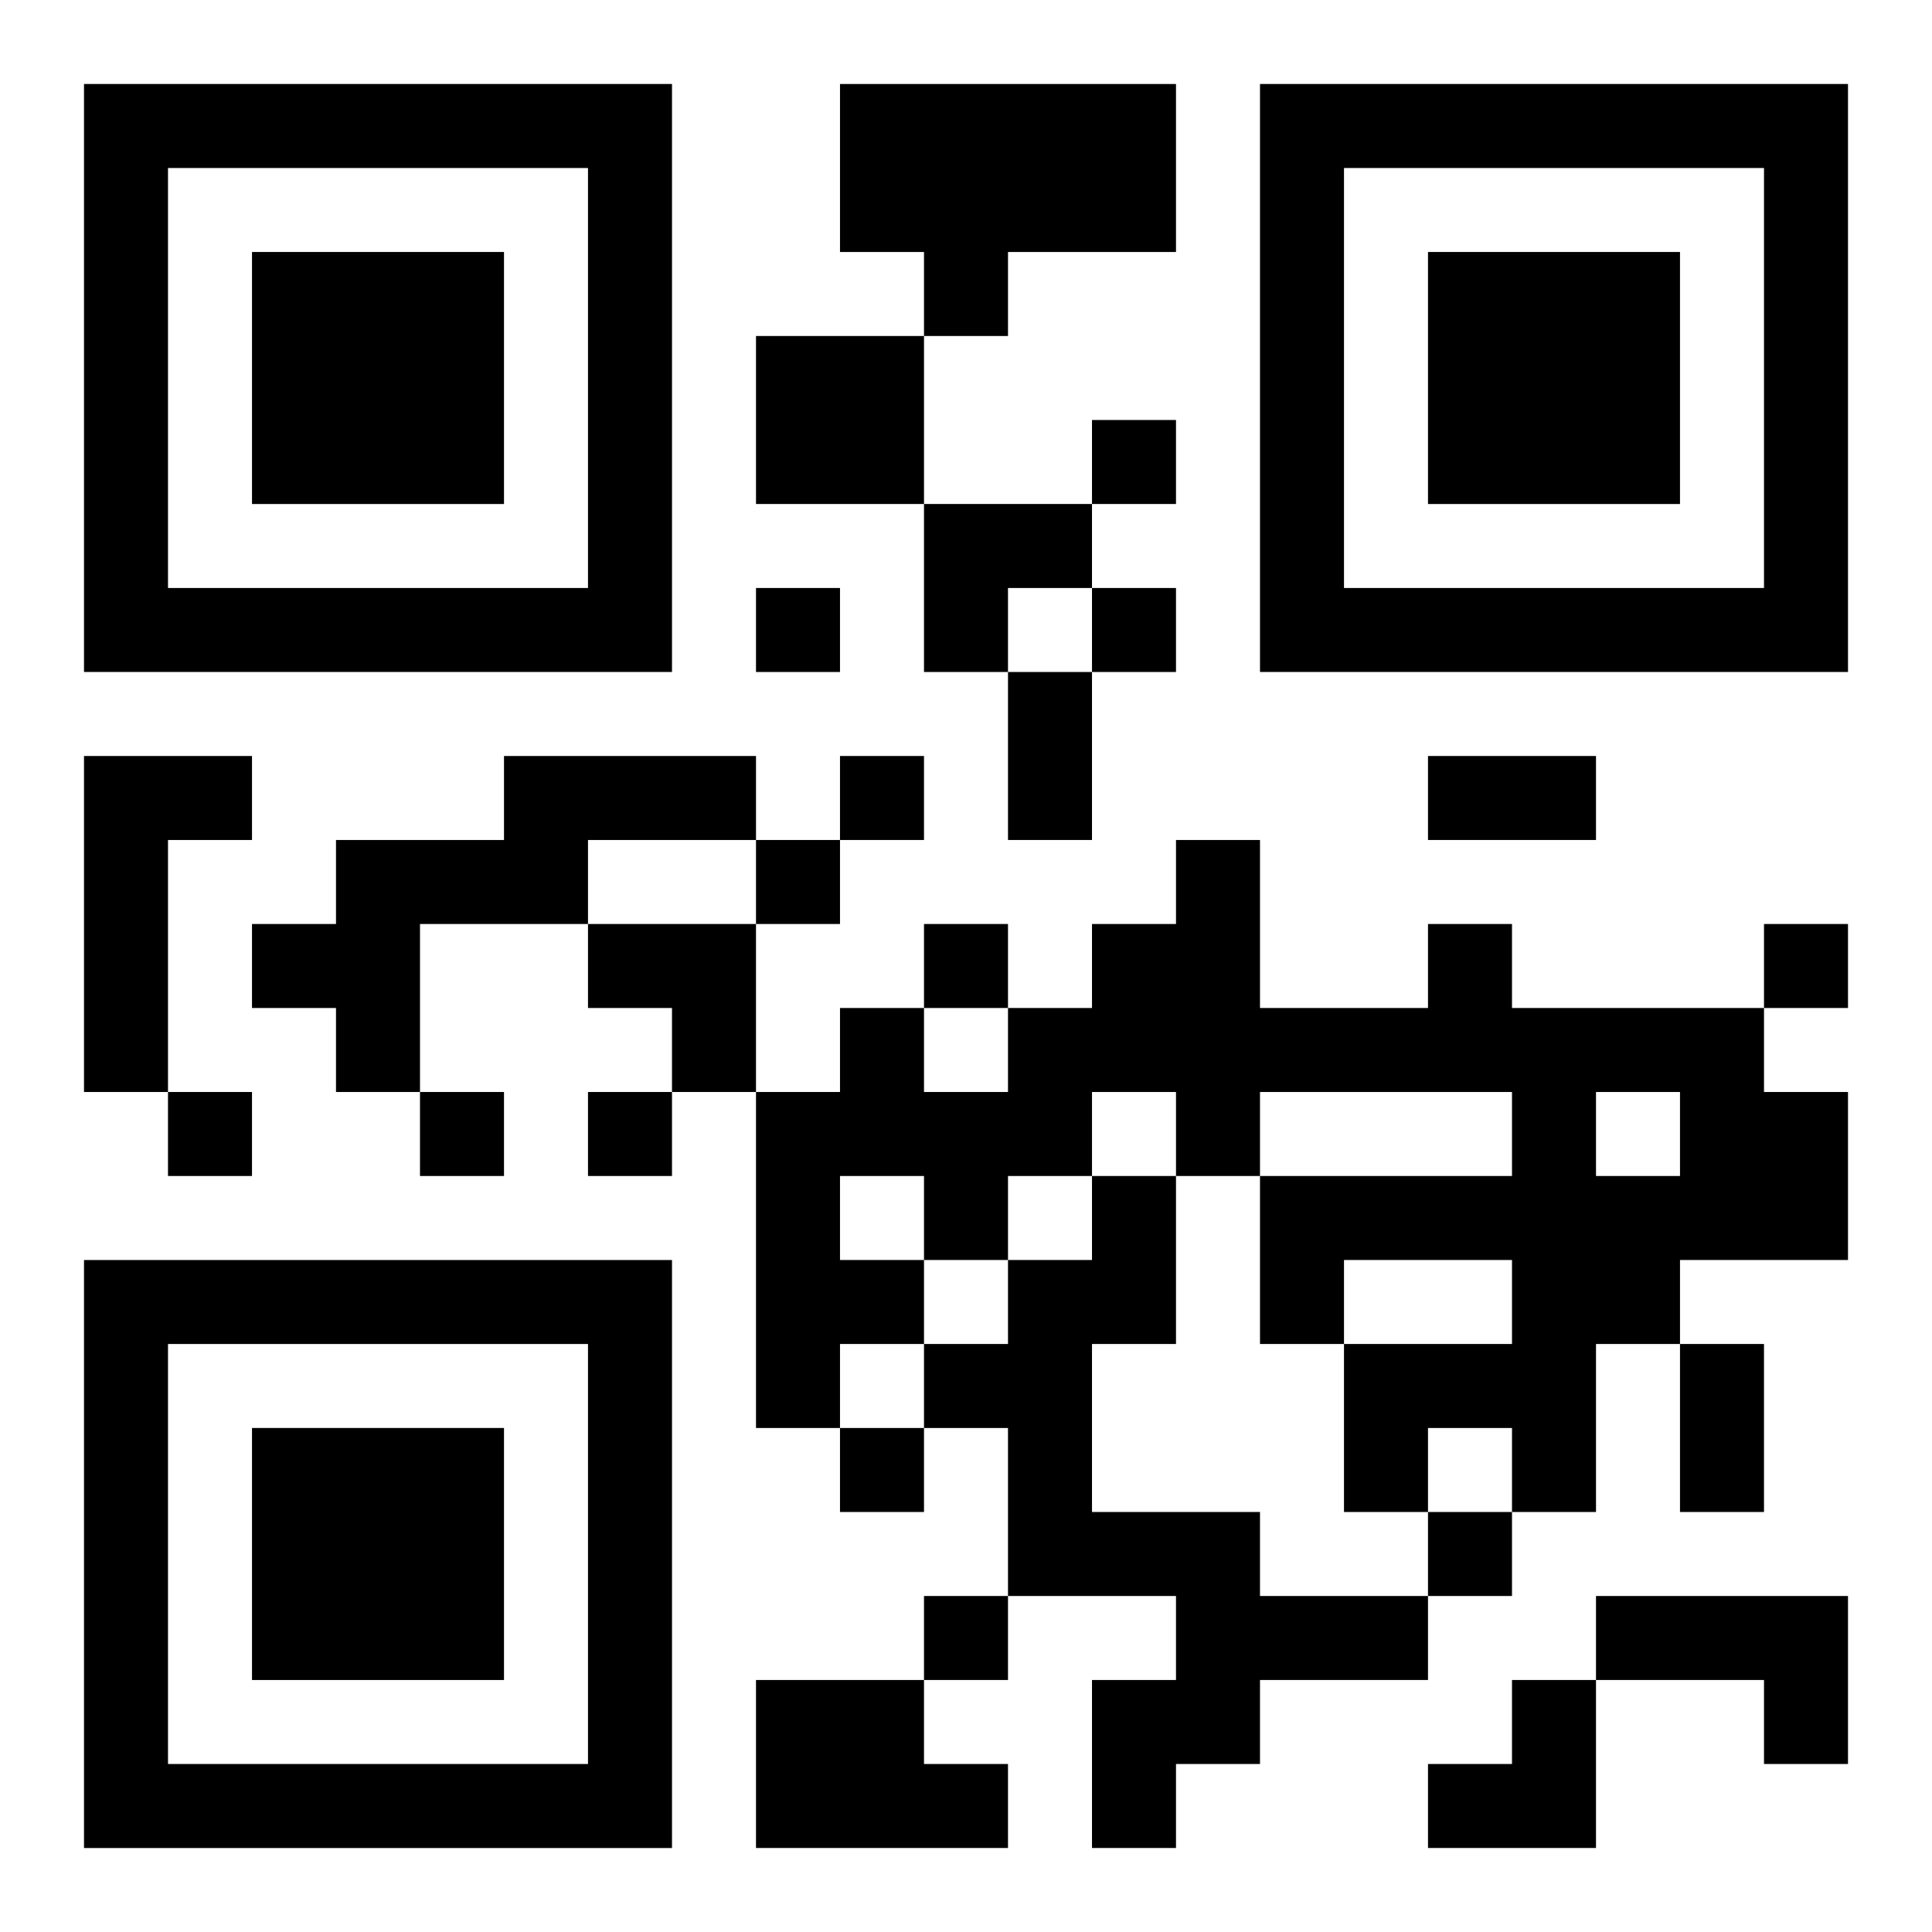
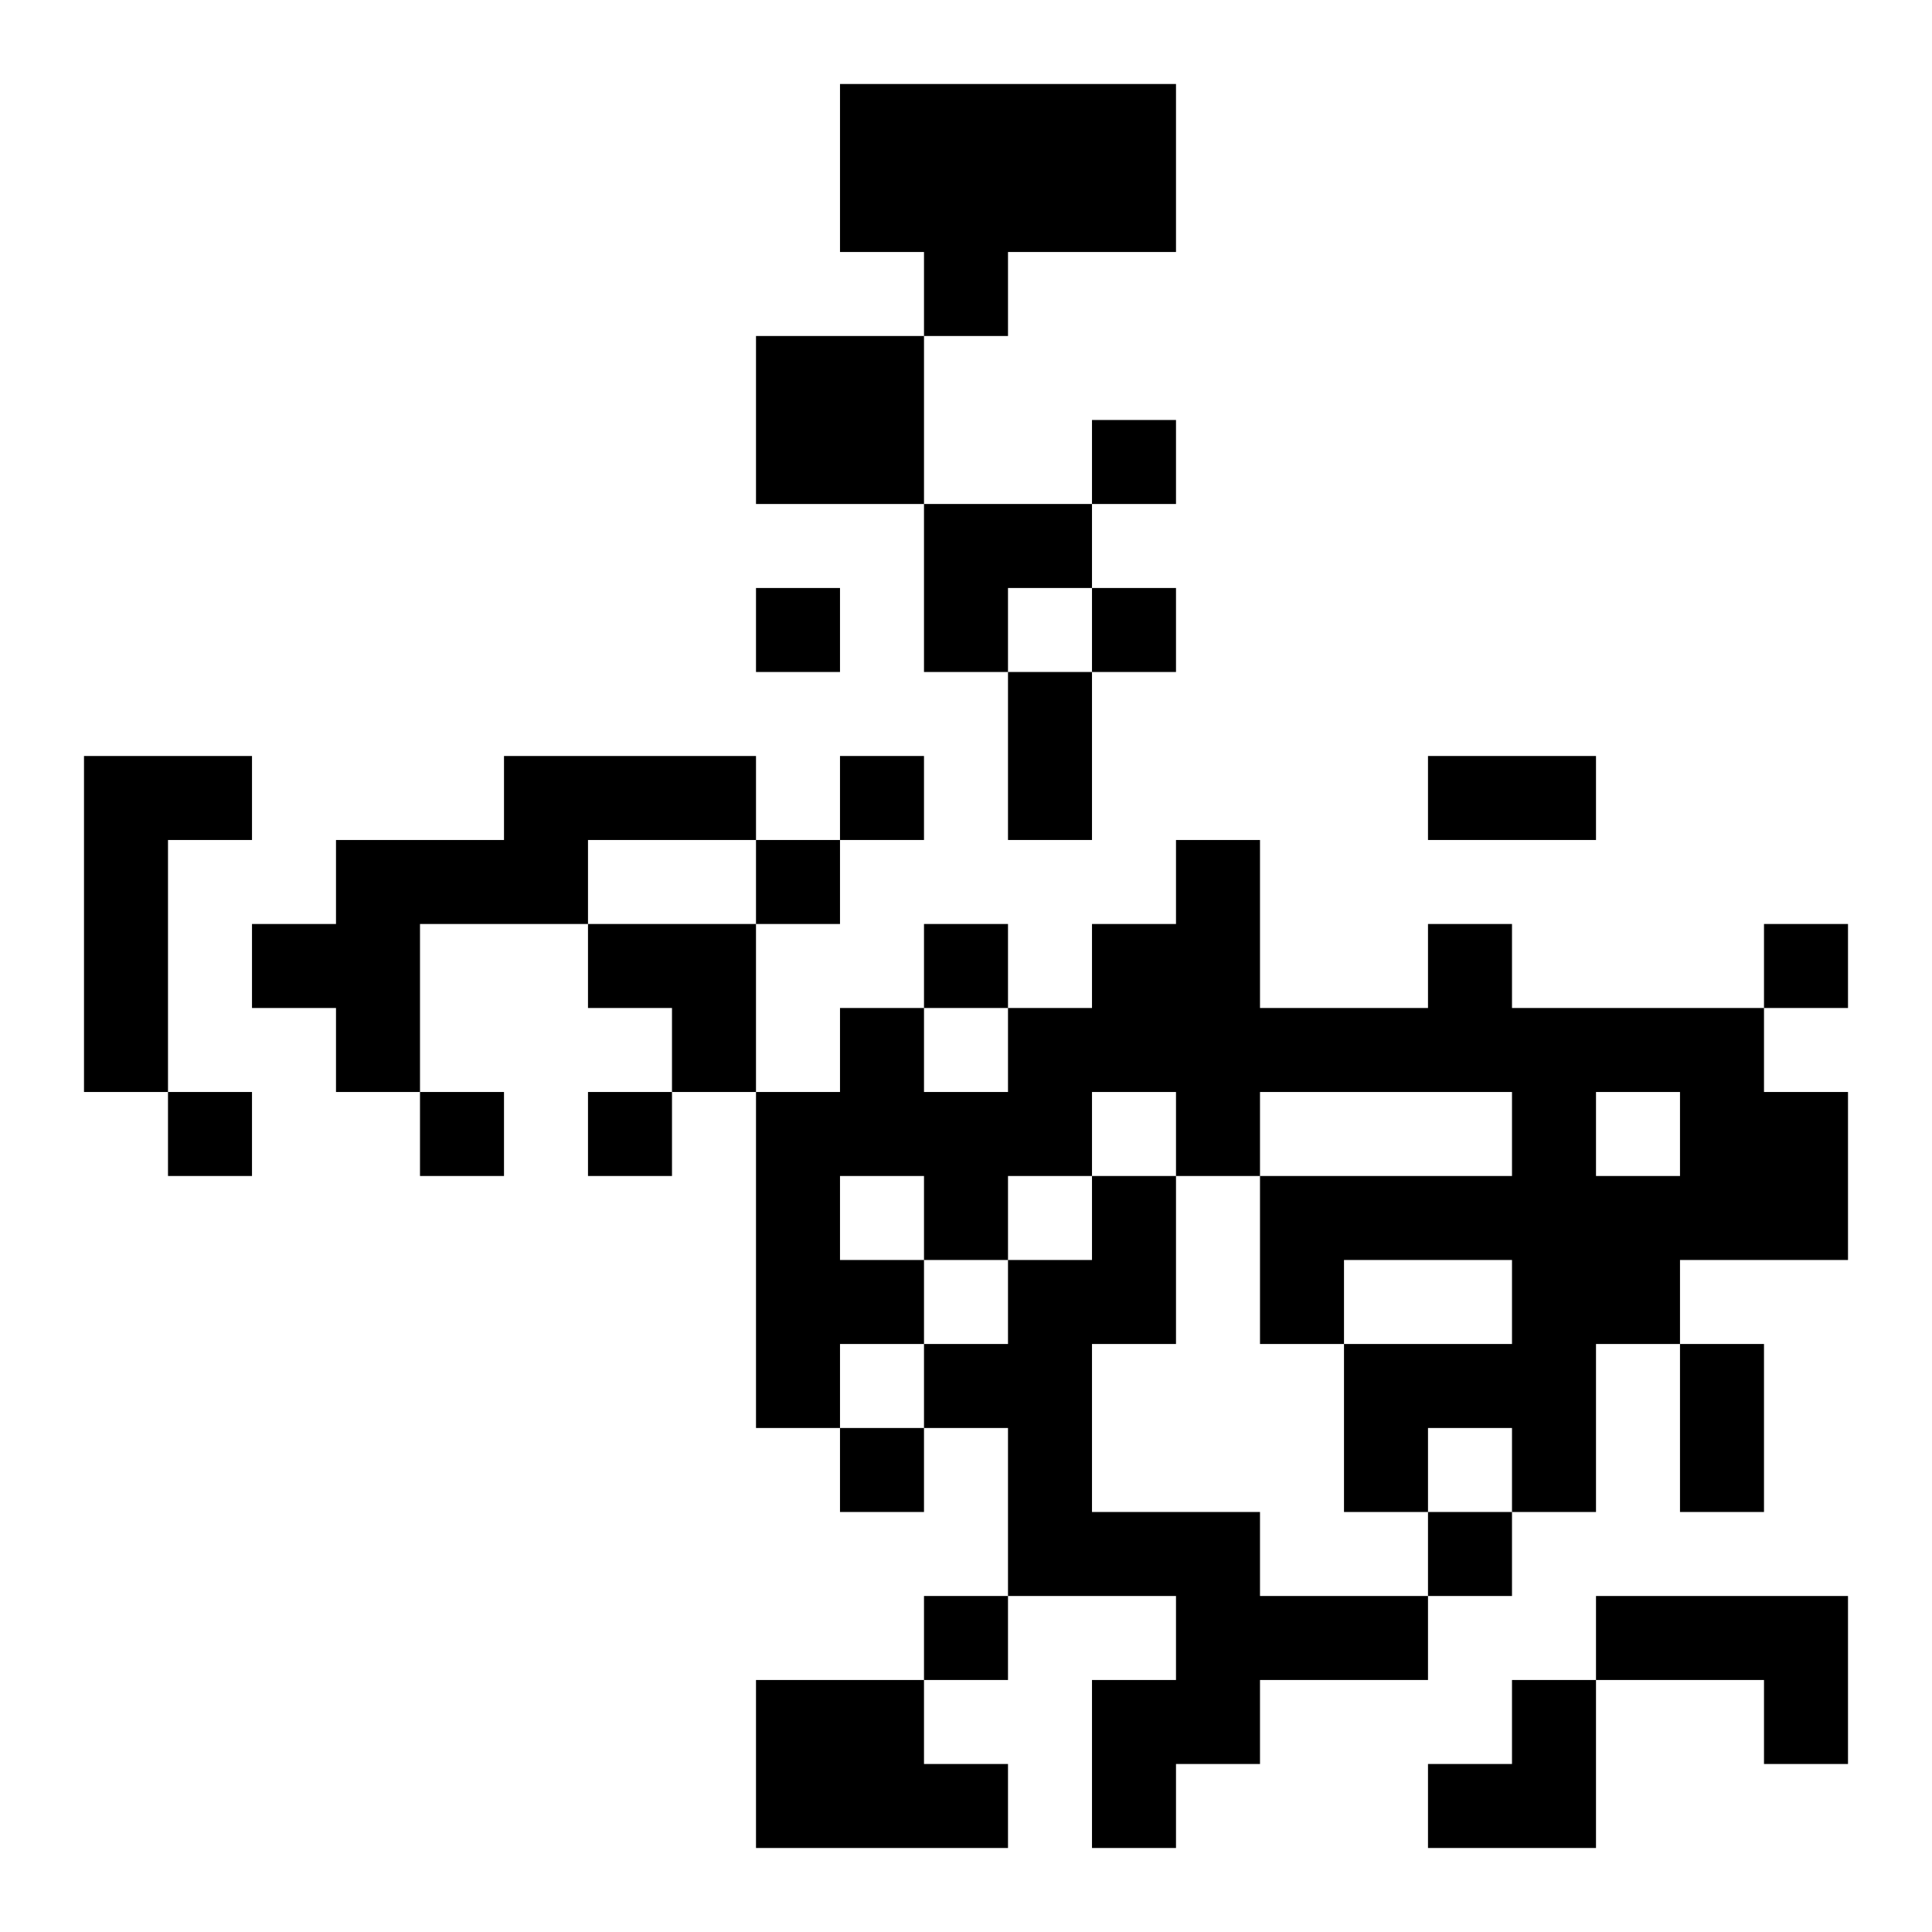
<svg xmlns="http://www.w3.org/2000/svg" xmlns:xlink="http://www.w3.org/1999/xlink" width="250" height="250" baseProfile="full" version="1.1" viewBox="-1 -1 23 23">
  <symbol id="a">
-     <path d="m0 7v7h7v-7h-7zm1 1h5v5h-5v-5zm1 1v3h3v-3h-3z" />
-   </symbol>
+     </symbol>
  <use y="-7" xlink:href="#a" />
  <use y="7" xlink:href="#a" />
  <use x="14" y="-7" xlink:href="#a" />
  <path d="m9 0h4v2h-2v1h-1v-1h-1v-2m-1 3h2v2h-2v-2m-8 5h2v1h-1v3h-1v-4m5 0h3v1h-2v1h-2v2h-1v-1h-1v-1h1v-1h2v-1m11 2h1v1h3v1h1v2h-2v1h-1v2h-1v-1h-1v1h-1v-2h2v-1h-2v1h-1v-2h3v-1h-3v1h-1v-1h-1v1h-1v1h-1v1h-1v1h-1v-4h1v-1h1v1h1v-1h1v-1h1v-1h1v2h2v-1m2 2v1h1v-1h-1m-9 1v1h1v-1h-1m3 0h1v2h-1v2h2v1h2v1h-2v1h-1v1h-1v-2h1v-1h-2v-2h-1v-1h1v-1h1v-1m6 5h3v2h-1v-1h-2v-1m-10 1h2v1h1v1h-3v-2m4-15v1h1v-1h-1m-4 2v1h1v-1h-1m4 0v1h1v-1h-1m-3 2v1h1v-1h-1m-1 1v1h1v-1h-1m2 1v1h1v-1h-1m10 0v1h1v-1h-1m-19 2v1h1v-1h-1m3 0v1h1v-1h-1m2 0v1h1v-1h-1m3 4v1h1v-1h-1m7 1v1h1v-1h-1m-6 1v1h1v-1h-1m1-11h1v2h-1v-2m5 1h2v1h-2v-1m3 7h1v2h-1v-2m-9-10h2v1h-1v1h-1zm-4 5h2v2h-1v-1h-1zm10 9m1 0h1v2h-2v-1h1z" />
</svg>